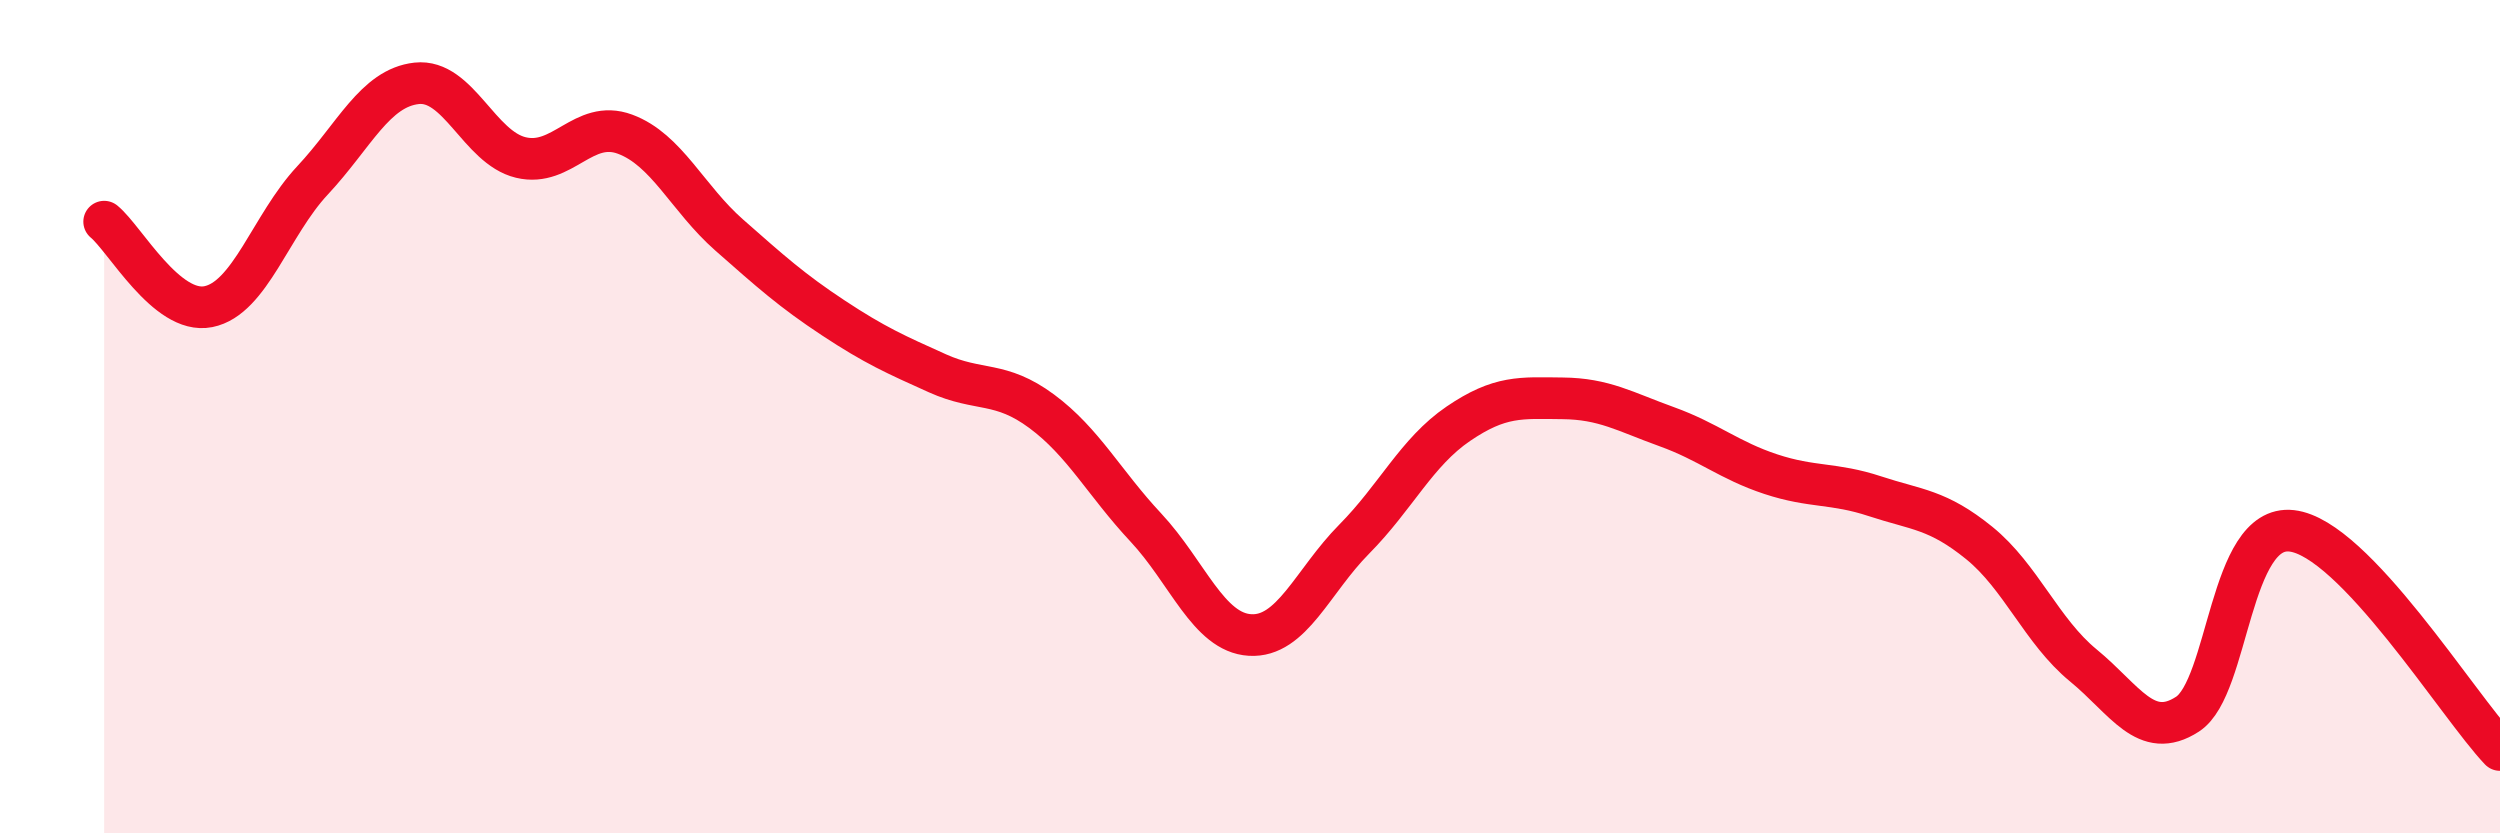
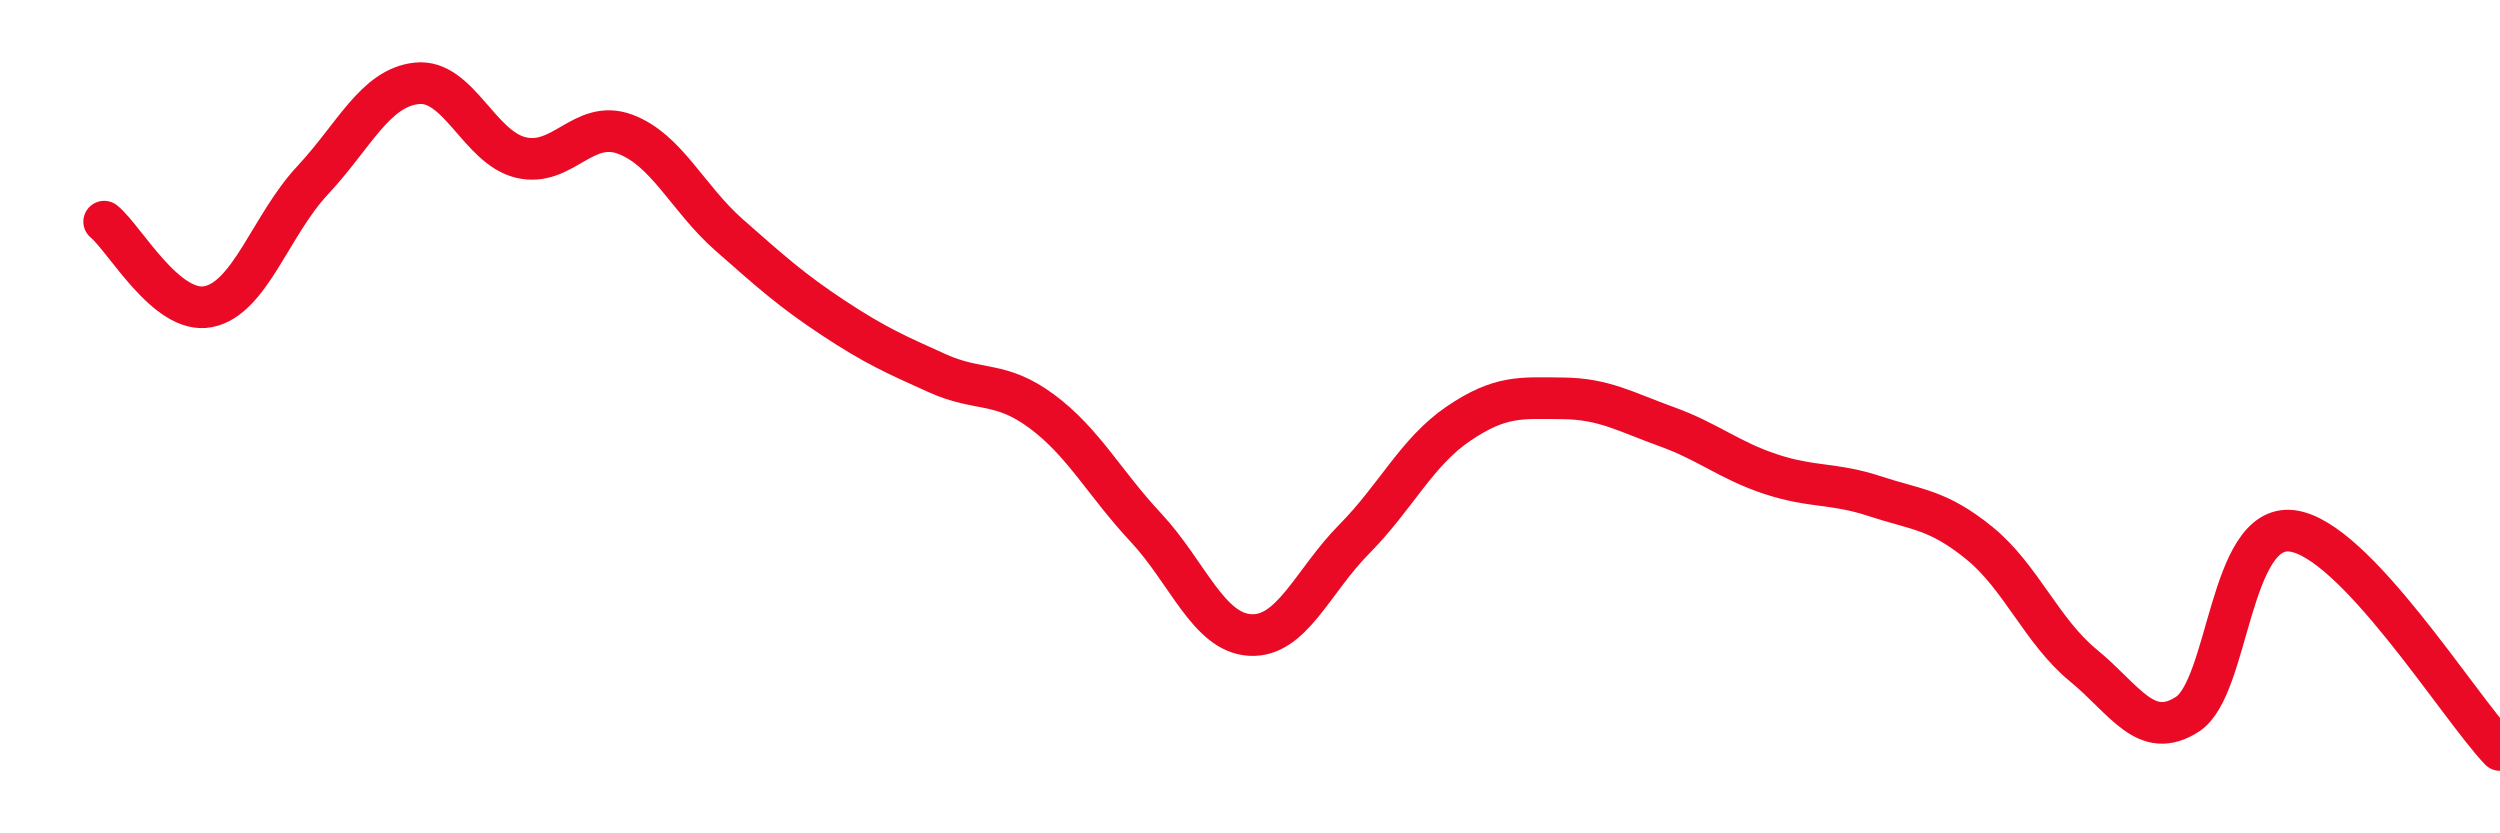
<svg xmlns="http://www.w3.org/2000/svg" width="60" height="20" viewBox="0 0 60 20">
-   <path d="M 2.5,5.32 C 3,5.73 4,7.56 5,7.36 C 6,7.16 6.5,5.4 7.5,4.33 C 8.5,3.26 9,2.11 10,2 C 11,1.89 11.5,3.54 12.5,3.78 C 13.5,4.02 14,2.85 15,3.22 C 16,3.59 16.5,4.76 17.5,5.64 C 18.5,6.52 19,6.97 20,7.63 C 21,8.29 21.5,8.51 22.5,8.96 C 23.5,9.41 24,9.13 25,9.87 C 26,10.61 26.5,11.59 27.5,12.66 C 28.5,13.73 29,15.18 30,15.24 C 31,15.3 31.5,13.95 32.5,12.94 C 33.5,11.93 34,10.85 35,10.17 C 36,9.49 36.5,9.55 37.5,9.56 C 38.5,9.57 39,9.88 40,10.24 C 41,10.6 41.5,11.05 42.5,11.38 C 43.5,11.71 44,11.58 45,11.91 C 46,12.24 46.5,12.22 47.5,13.03 C 48.5,13.84 49,15.15 50,15.97 C 51,16.79 51.5,17.79 52.5,17.14 C 53.5,16.49 53.5,12.57 55,12.74 C 56.5,12.91 59,16.95 60,18L60 20L2.5 20Z" fill="#EB0A25" opacity="0.1" stroke-linecap="round" stroke-linejoin="round" />
  <path d="M 2.5,5.32 C 3,5.73 4,7.56 5,7.36 C 6,7.16 6.5,5.4 7.5,4.33 C 8.5,3.26 9,2.11 10,2 C 11,1.89 11.5,3.54 12.5,3.78 C 13.5,4.02 14,2.85 15,3.22 C 16,3.59 16.5,4.76 17.5,5.64 C 18.5,6.52 19,6.97 20,7.63 C 21,8.29 21.5,8.51 22.5,8.96 C 23.5,9.41 24,9.13 25,9.87 C 26,10.61 26.5,11.59 27.5,12.66 C 28.5,13.73 29,15.18 30,15.24 C 31,15.3 31.5,13.95 32.5,12.94 C 33.5,11.93 34,10.85 35,10.17 C 36,9.49 36.5,9.55 37.5,9.56 C 38.5,9.57 39,9.88 40,10.24 C 41,10.6 41.5,11.05 42.5,11.38 C 43.5,11.71 44,11.58 45,11.91 C 46,12.24 46.5,12.22 47.5,13.03 C 48.5,13.84 49,15.15 50,15.97 C 51,16.79 51.5,17.79 52.5,17.14 C 53.5,16.49 53.5,12.57 55,12.74 C 56.5,12.91 59,16.95 60,18" stroke="#EB0A25" stroke-width="1" fill="none" stroke-linecap="round" stroke-linejoin="round" />
</svg>